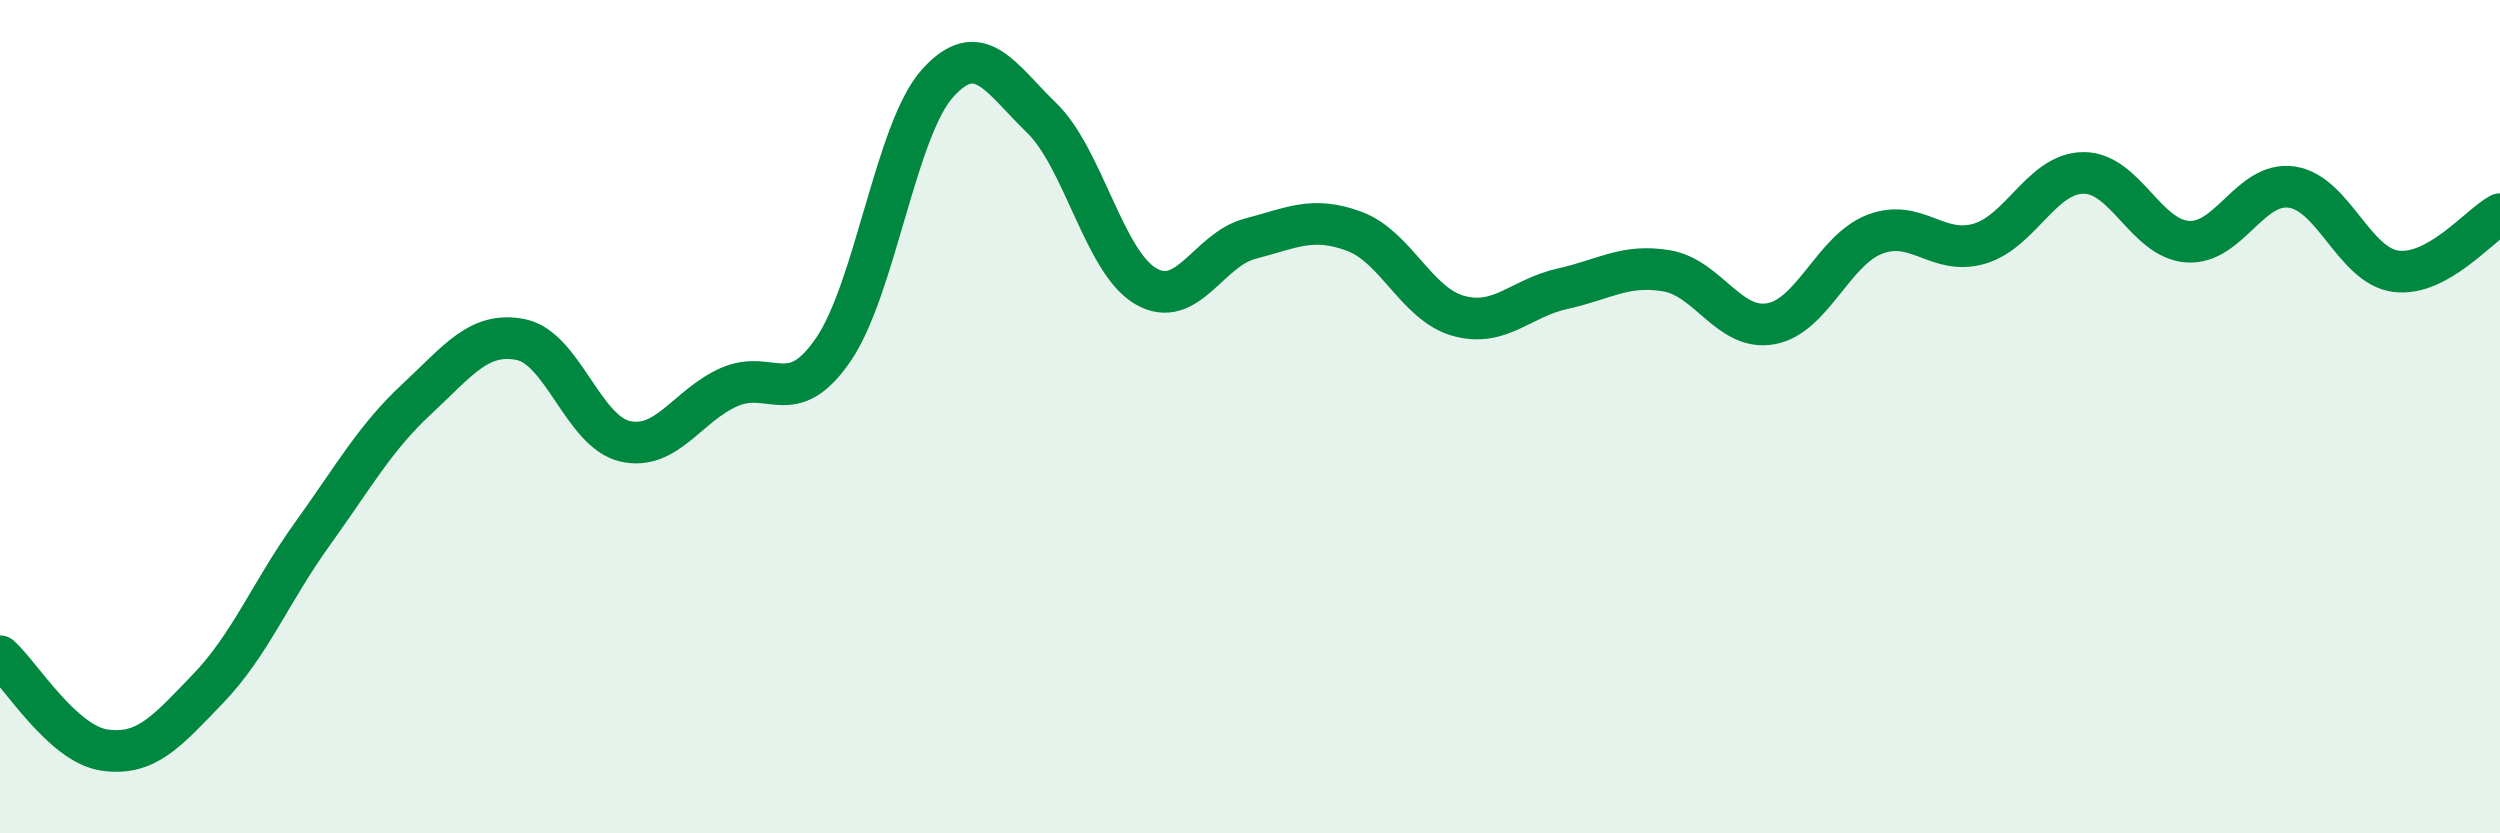
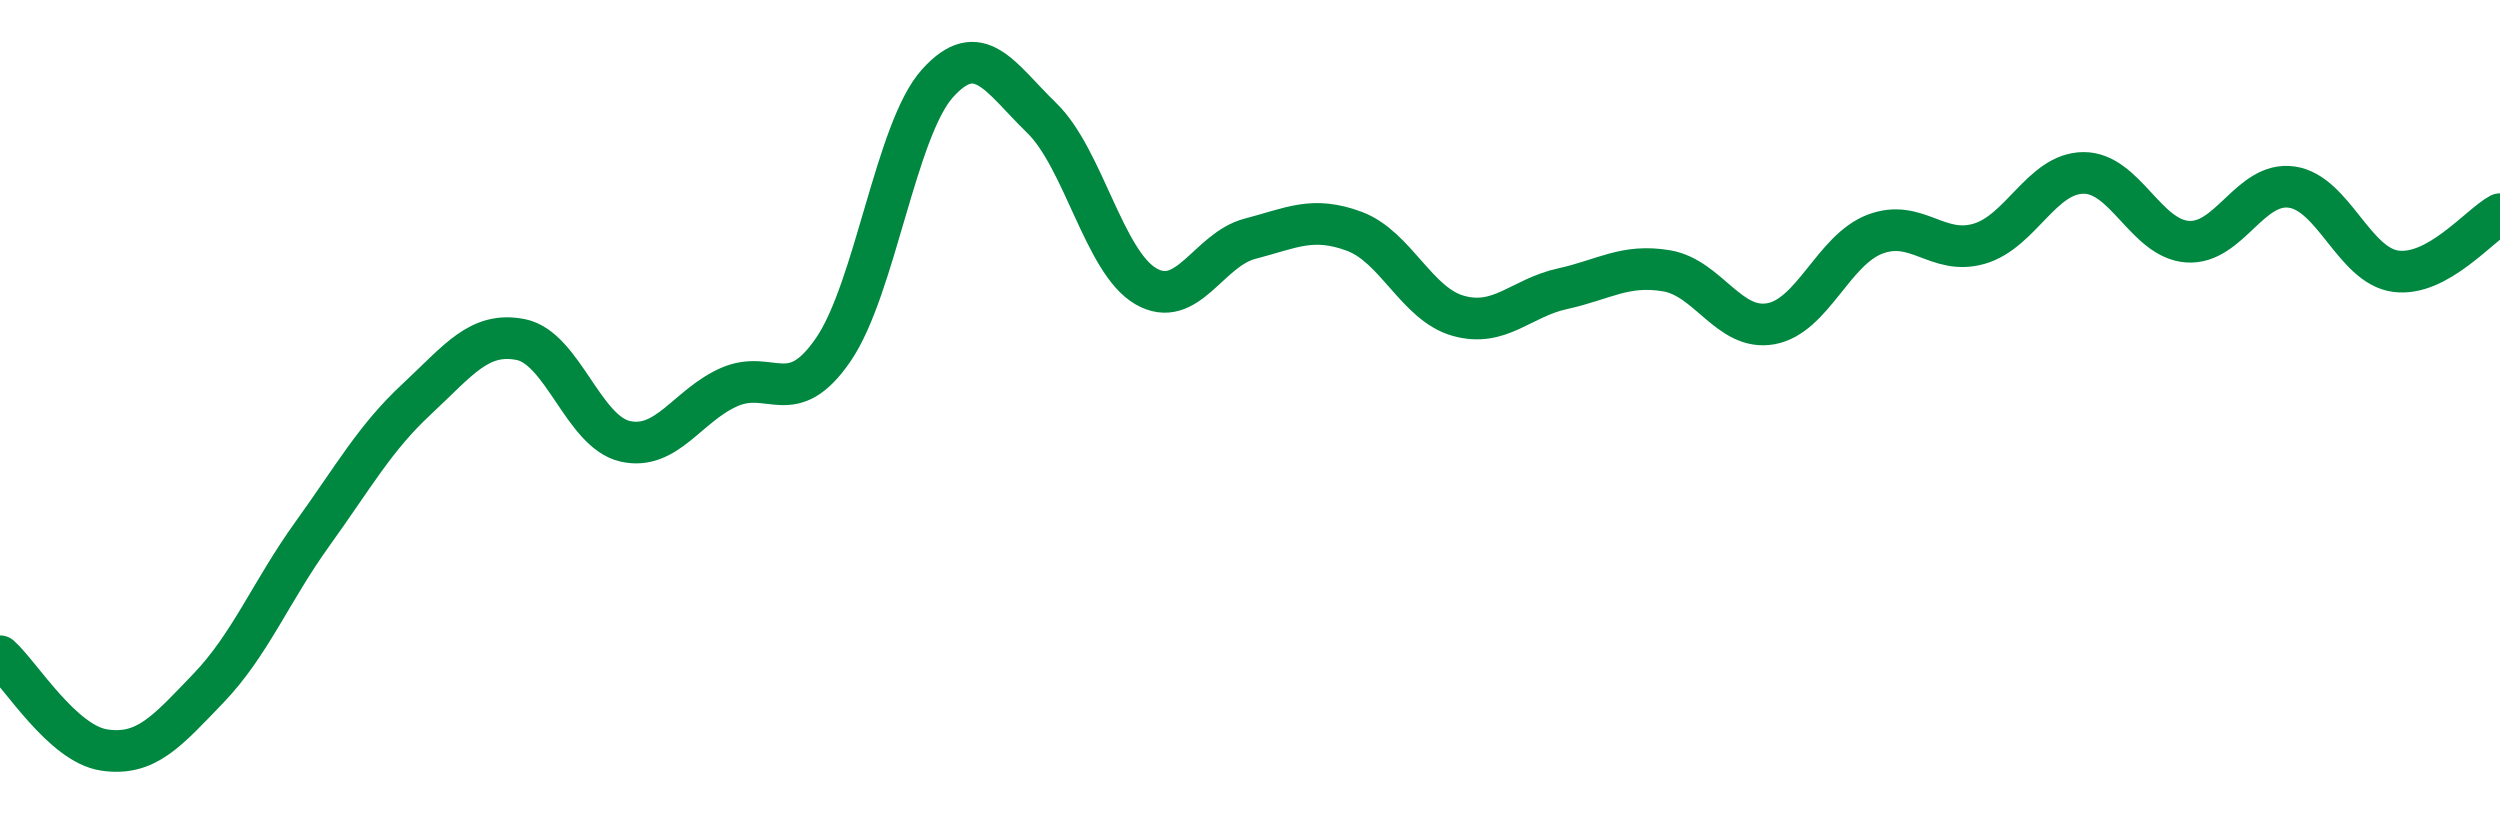
<svg xmlns="http://www.w3.org/2000/svg" width="60" height="20" viewBox="0 0 60 20">
-   <path d="M 0,15.75 C 0.5,16.2 1.5,17.85 2.5,18 C 3.5,18.15 4,17.56 5,16.52 C 6,15.48 6.5,14.2 7.5,12.81 C 8.5,11.42 9,10.51 10,9.58 C 11,8.65 11.5,7.95 12.5,8.15 C 13.5,8.35 14,10.36 15,10.59 C 16,10.82 16.5,9.73 17.5,9.29 C 18.5,8.85 19,9.85 20,8.39 C 21,6.93 21.5,3.11 22.5,2 C 23.5,0.89 24,1.86 25,2.83 C 26,3.8 26.5,6.29 27.5,6.87 C 28.5,7.45 29,5.99 30,5.73 C 31,5.47 31.5,5.18 32.5,5.55 C 33.5,5.92 34,7.3 35,7.58 C 36,7.86 36.5,7.15 37.5,6.93 C 38.5,6.71 39,6.33 40,6.5 C 41,6.67 41.5,7.95 42.5,7.77 C 43.5,7.59 44,6 45,5.62 C 46,5.24 46.5,6.14 47.5,5.85 C 48.5,5.56 49,4.16 50,4.15 C 51,4.14 51.5,5.73 52.5,5.8 C 53.5,5.87 54,4.35 55,4.49 C 56,4.63 56.5,6.38 57.5,6.51 C 58.5,6.64 59.5,5.41 60,5.14L60 20L0 20Z" fill="#008740" opacity="0.1" stroke-linecap="round" stroke-linejoin="round" />
  <path d="M 0,15.75 C 0.5,16.2 1.5,17.85 2.5,18 C 3.5,18.15 4,17.56 5,16.52 C 6,15.48 6.5,14.2 7.5,12.81 C 8.5,11.42 9,10.51 10,9.58 C 11,8.65 11.5,7.95 12.5,8.15 C 13.5,8.35 14,10.36 15,10.59 C 16,10.82 16.5,9.73 17.5,9.29 C 18.5,8.85 19,9.85 20,8.39 C 21,6.93 21.5,3.11 22.5,2 C 23.5,0.89 24,1.86 25,2.83 C 26,3.8 26.5,6.29 27.5,6.87 C 28.5,7.45 29,5.99 30,5.73 C 31,5.47 31.5,5.18 32.5,5.55 C 33.5,5.92 34,7.3 35,7.58 C 36,7.86 36.5,7.15 37.5,6.93 C 38.5,6.71 39,6.33 40,6.5 C 41,6.67 41.5,7.95 42.5,7.77 C 43.5,7.59 44,6 45,5.62 C 46,5.24 46.5,6.14 47.5,5.85 C 48.5,5.56 49,4.16 50,4.15 C 51,4.14 51.5,5.73 52.5,5.8 C 53.5,5.87 54,4.35 55,4.49 C 56,4.63 56.5,6.38 57.5,6.51 C 58.5,6.64 59.5,5.41 60,5.14" stroke="#008740" stroke-width="1" fill="none" stroke-linecap="round" stroke-linejoin="round" />
</svg>